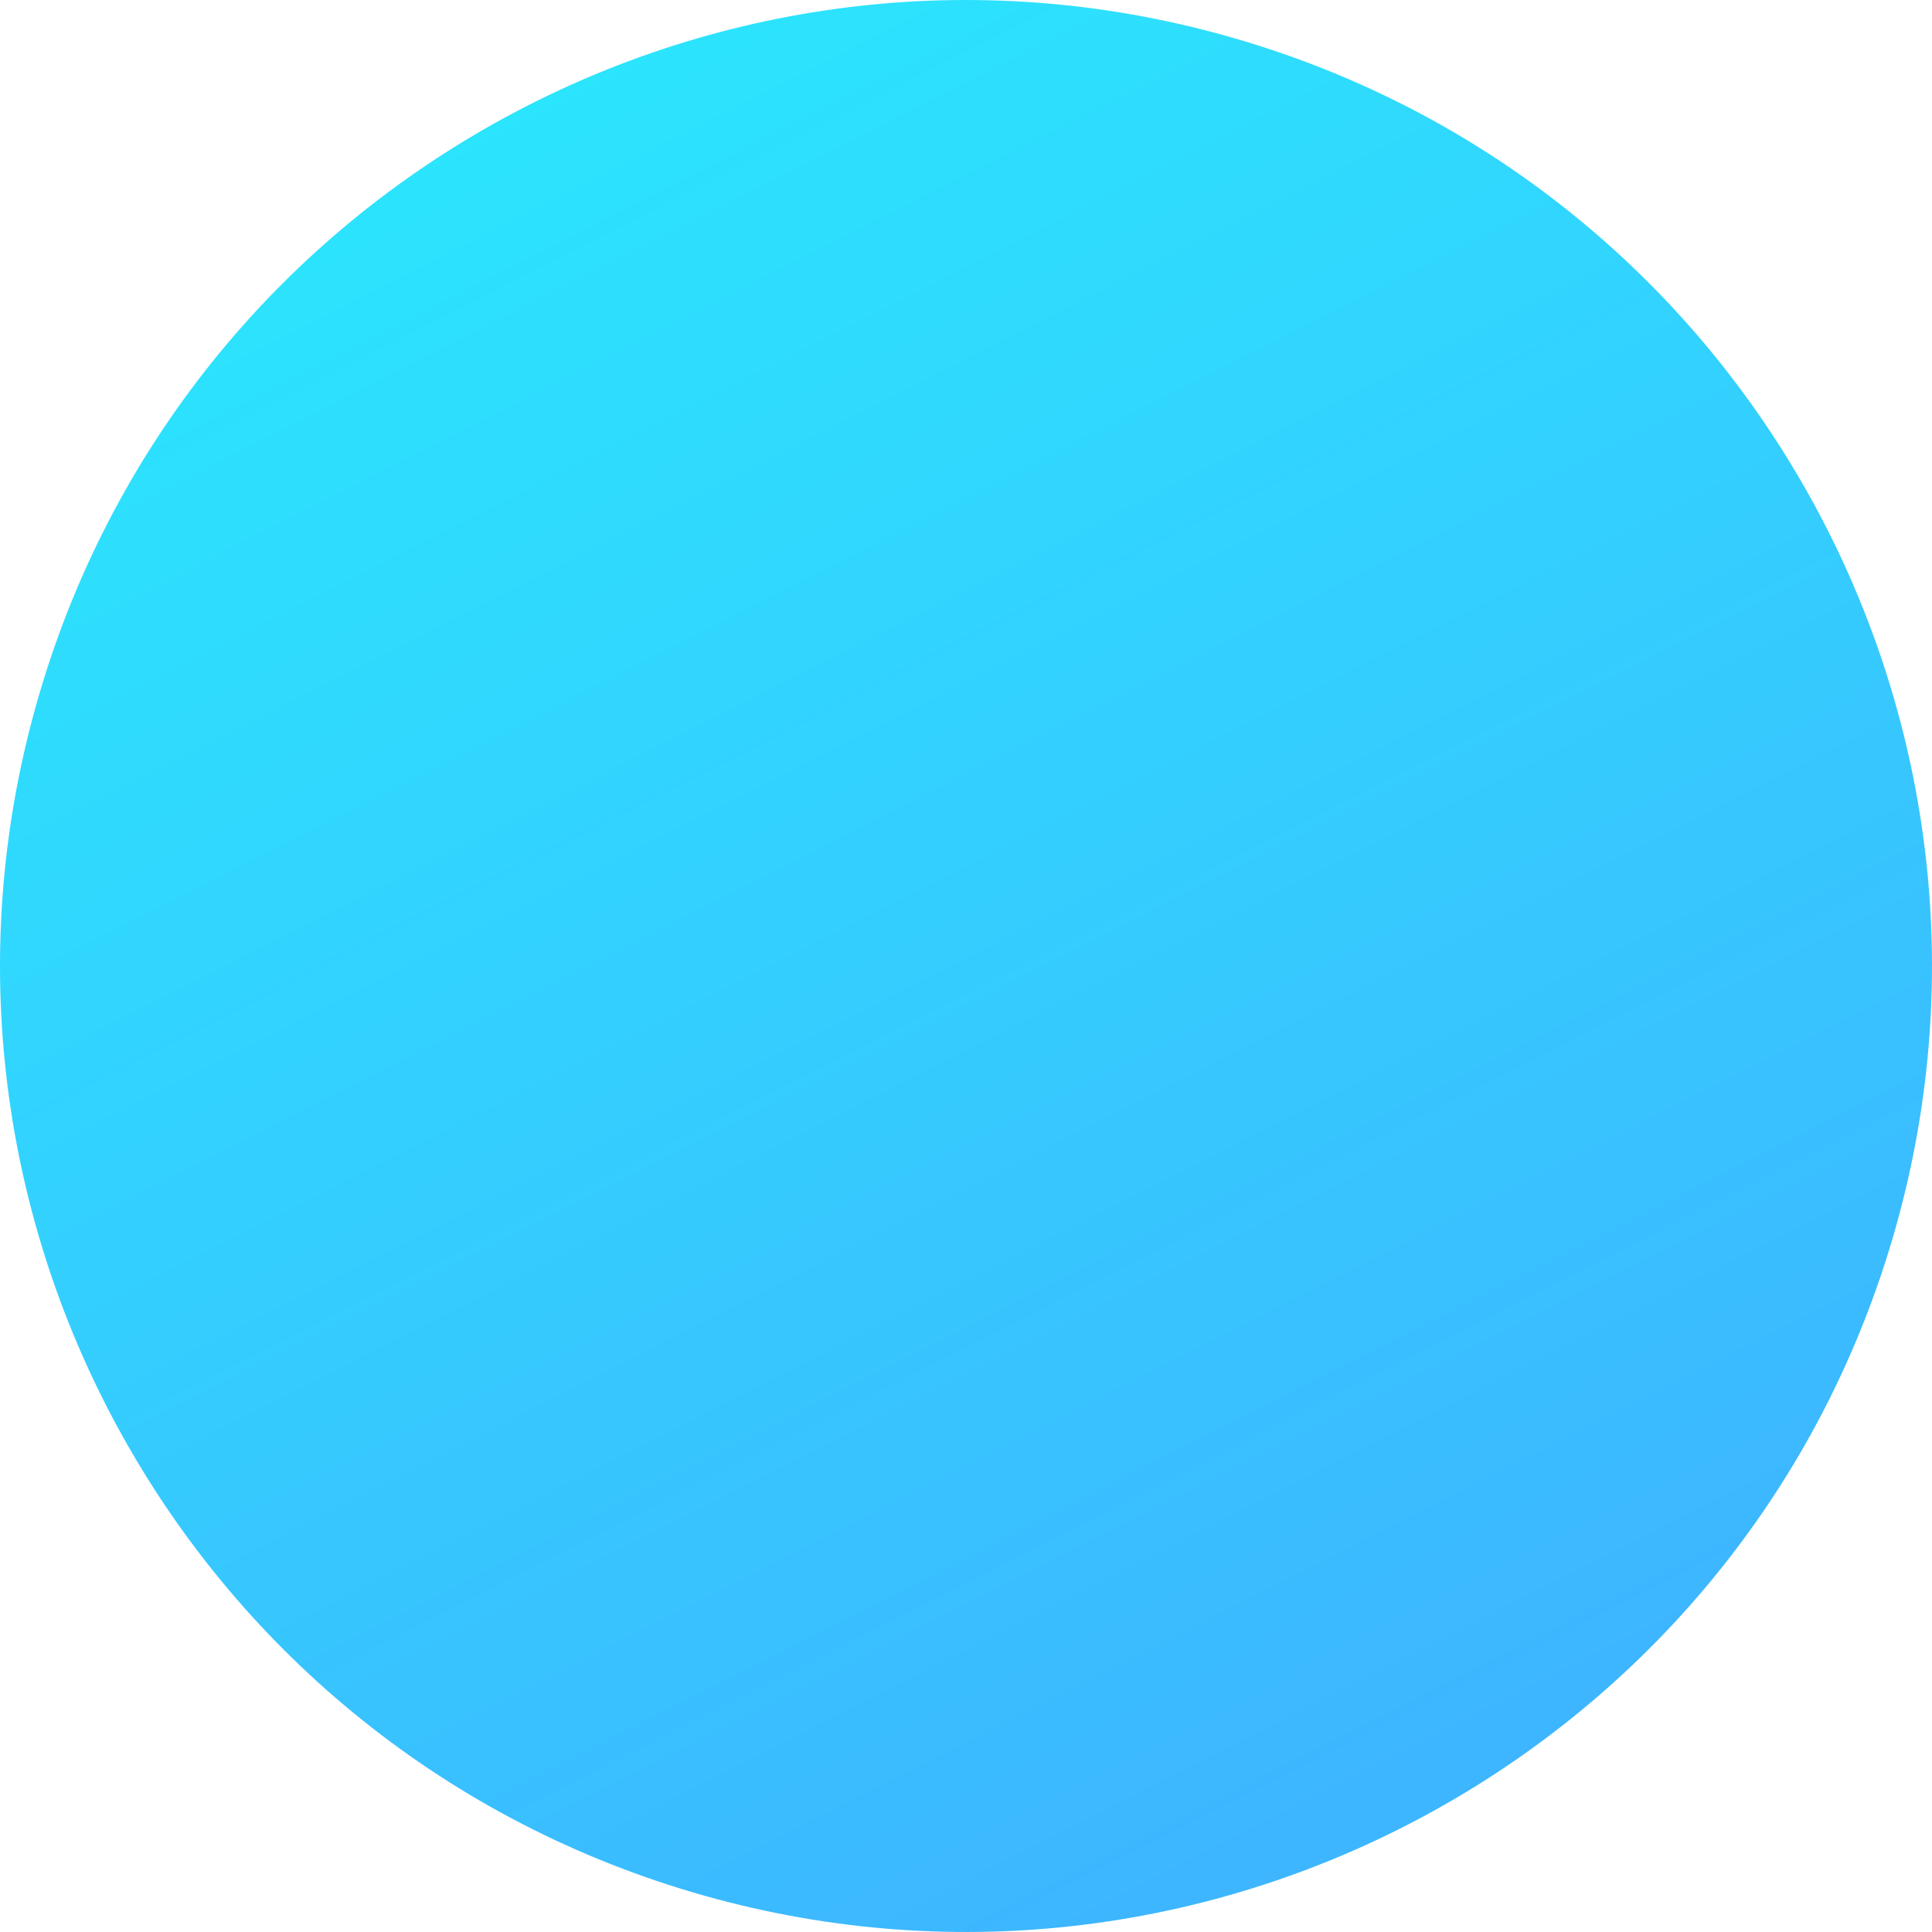
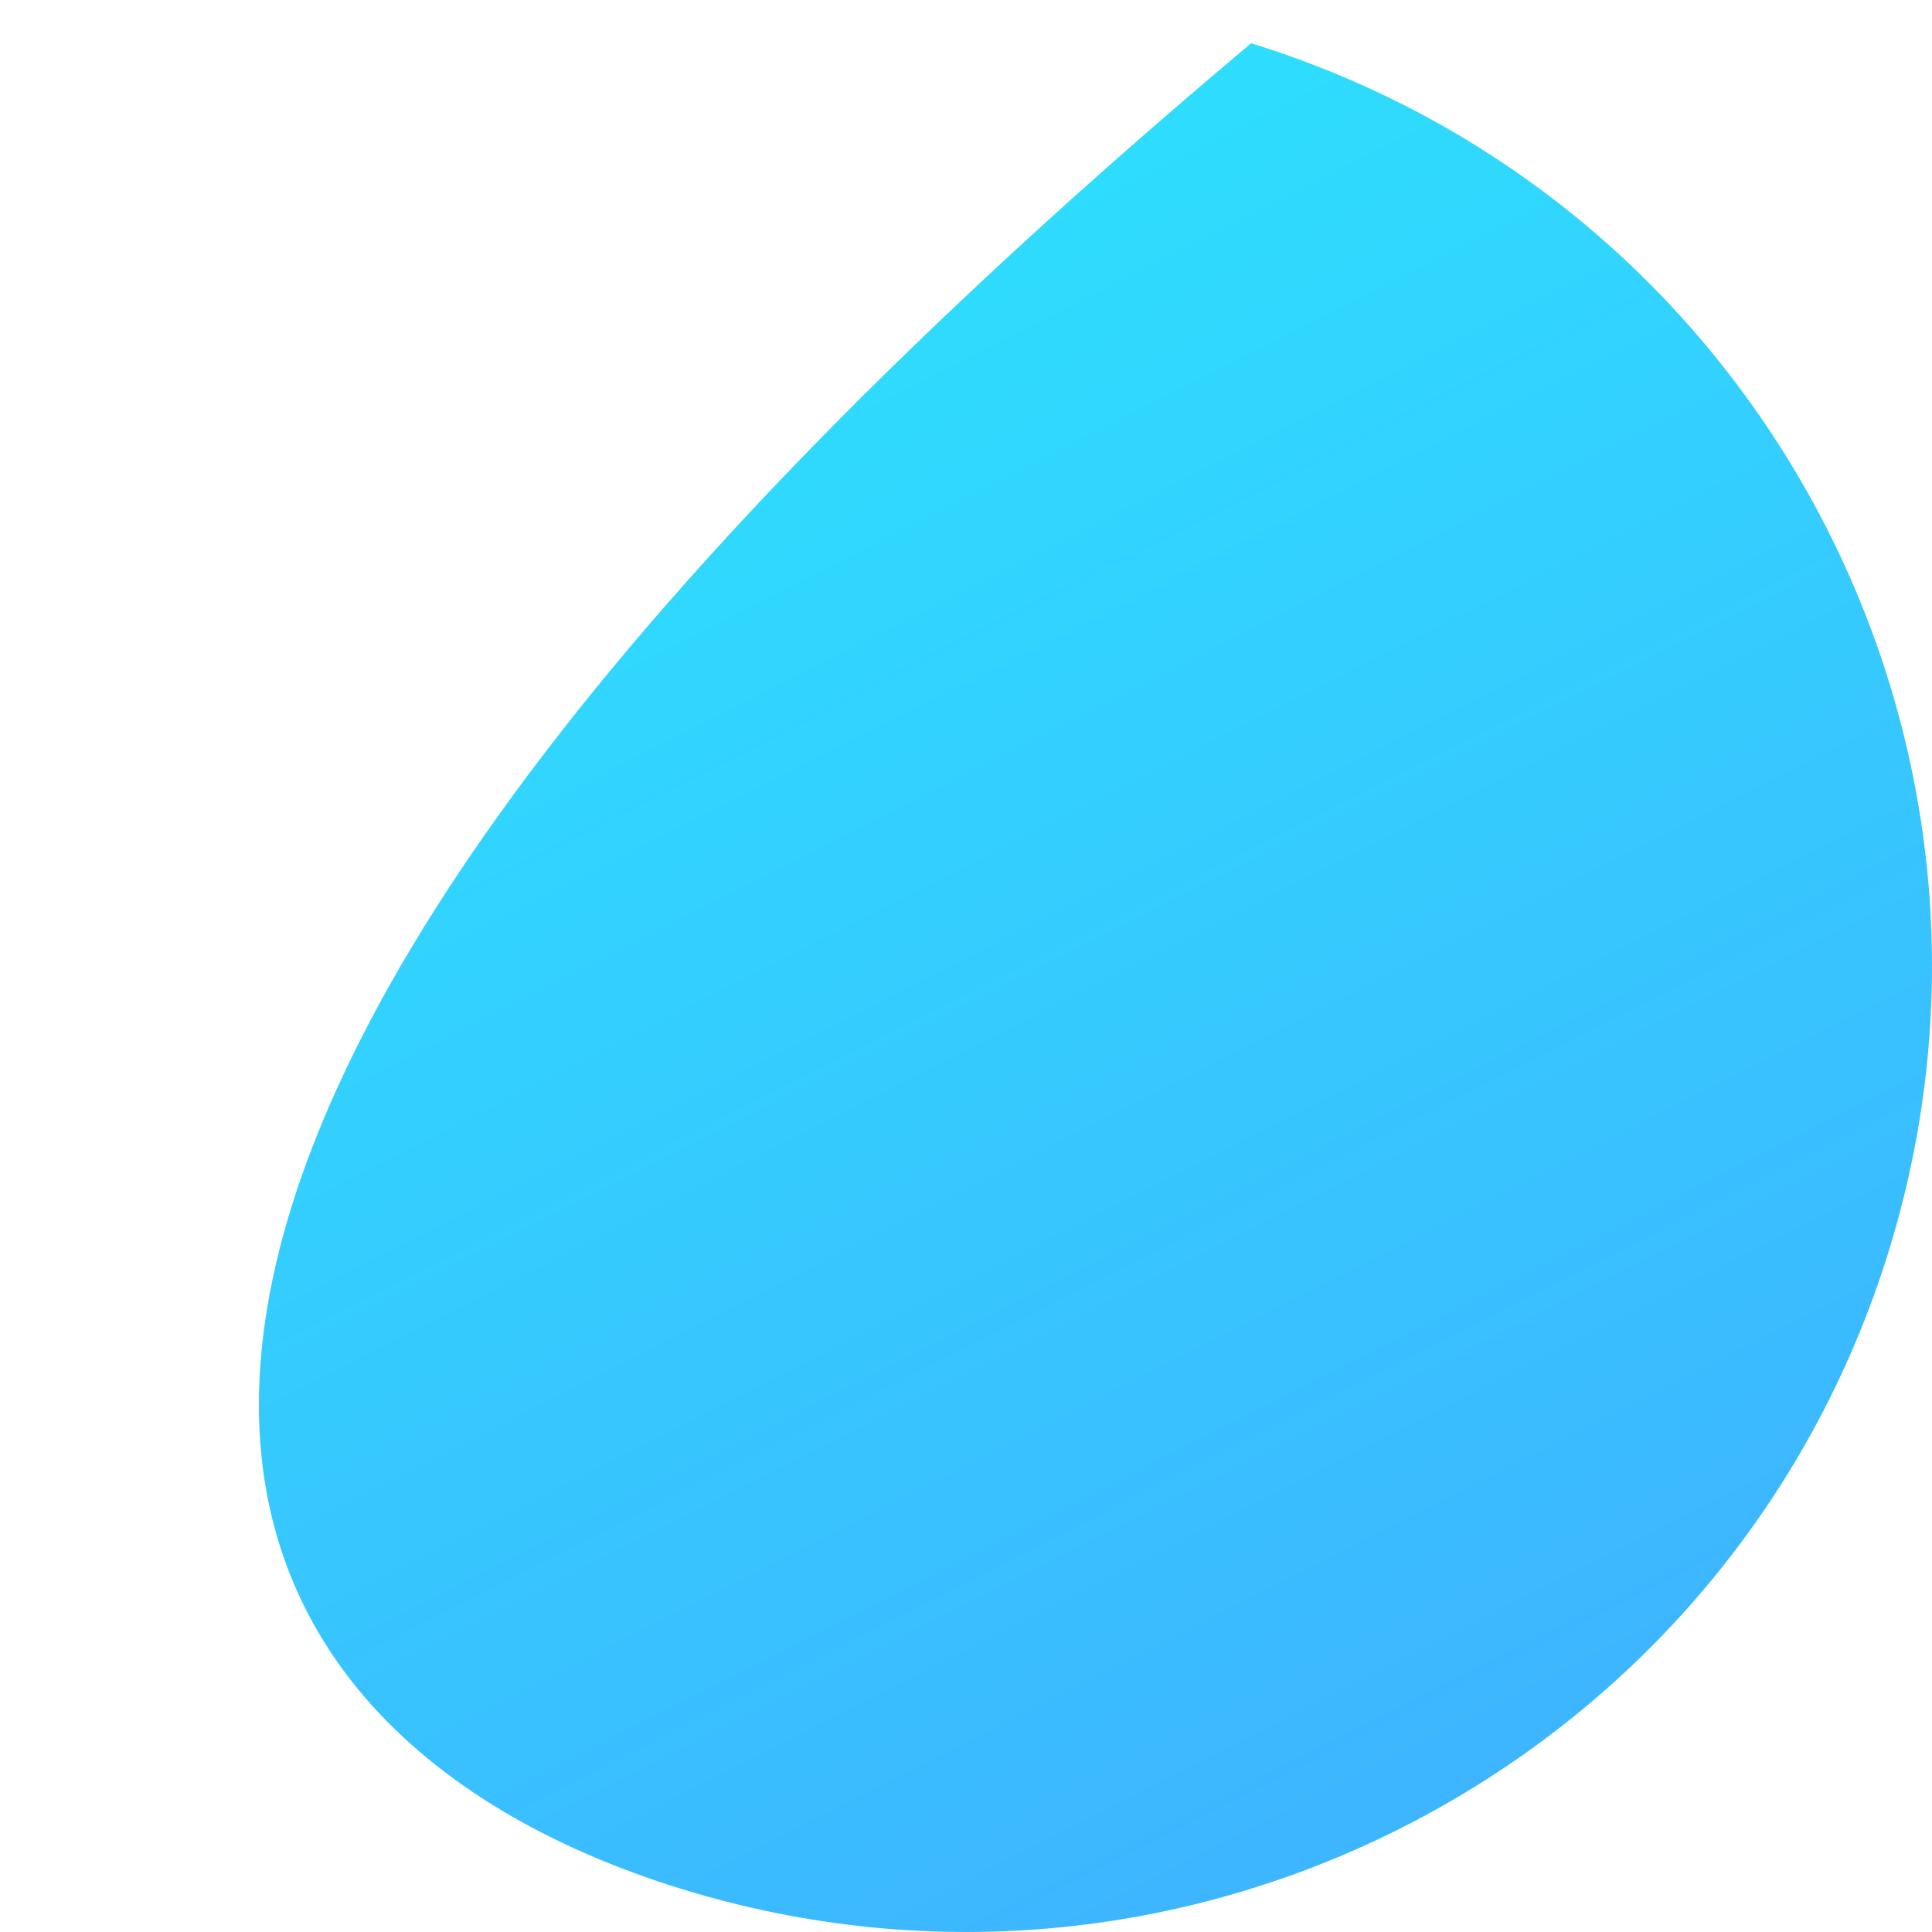
<svg xmlns="http://www.w3.org/2000/svg" width="98" height="98" viewBox="0 0 98 98" fill="none">
-   <path d="M63.462 2.194C37.626 -5.789 10.177 8.701 2.194 34.538C-5.789 60.374 8.701 87.823 34.538 95.806C60.374 103.789 87.823 89.299 95.806 63.462C103.789 37.626 89.299 10.177 63.462 2.194Z" fill="url(#paint0_linear_15_1105)" />
+   <path d="M63.462 2.194C-5.789 60.374 8.701 87.823 34.538 95.806C60.374 103.789 87.823 89.299 95.806 63.462C103.789 37.626 89.299 10.177 63.462 2.194Z" fill="url(#paint0_linear_15_1105)" />
  <defs>
    <linearGradient id="paint0_linear_15_1105" x1="26.651" y1="4.994" x2="70.072" y2="90.523" gradientUnits="userSpaceOnUse">
      <stop stop-color="#2BE4FD" />
      <stop offset="1" stop-color="#3DB6FF" />
    </linearGradient>
  </defs>
</svg>